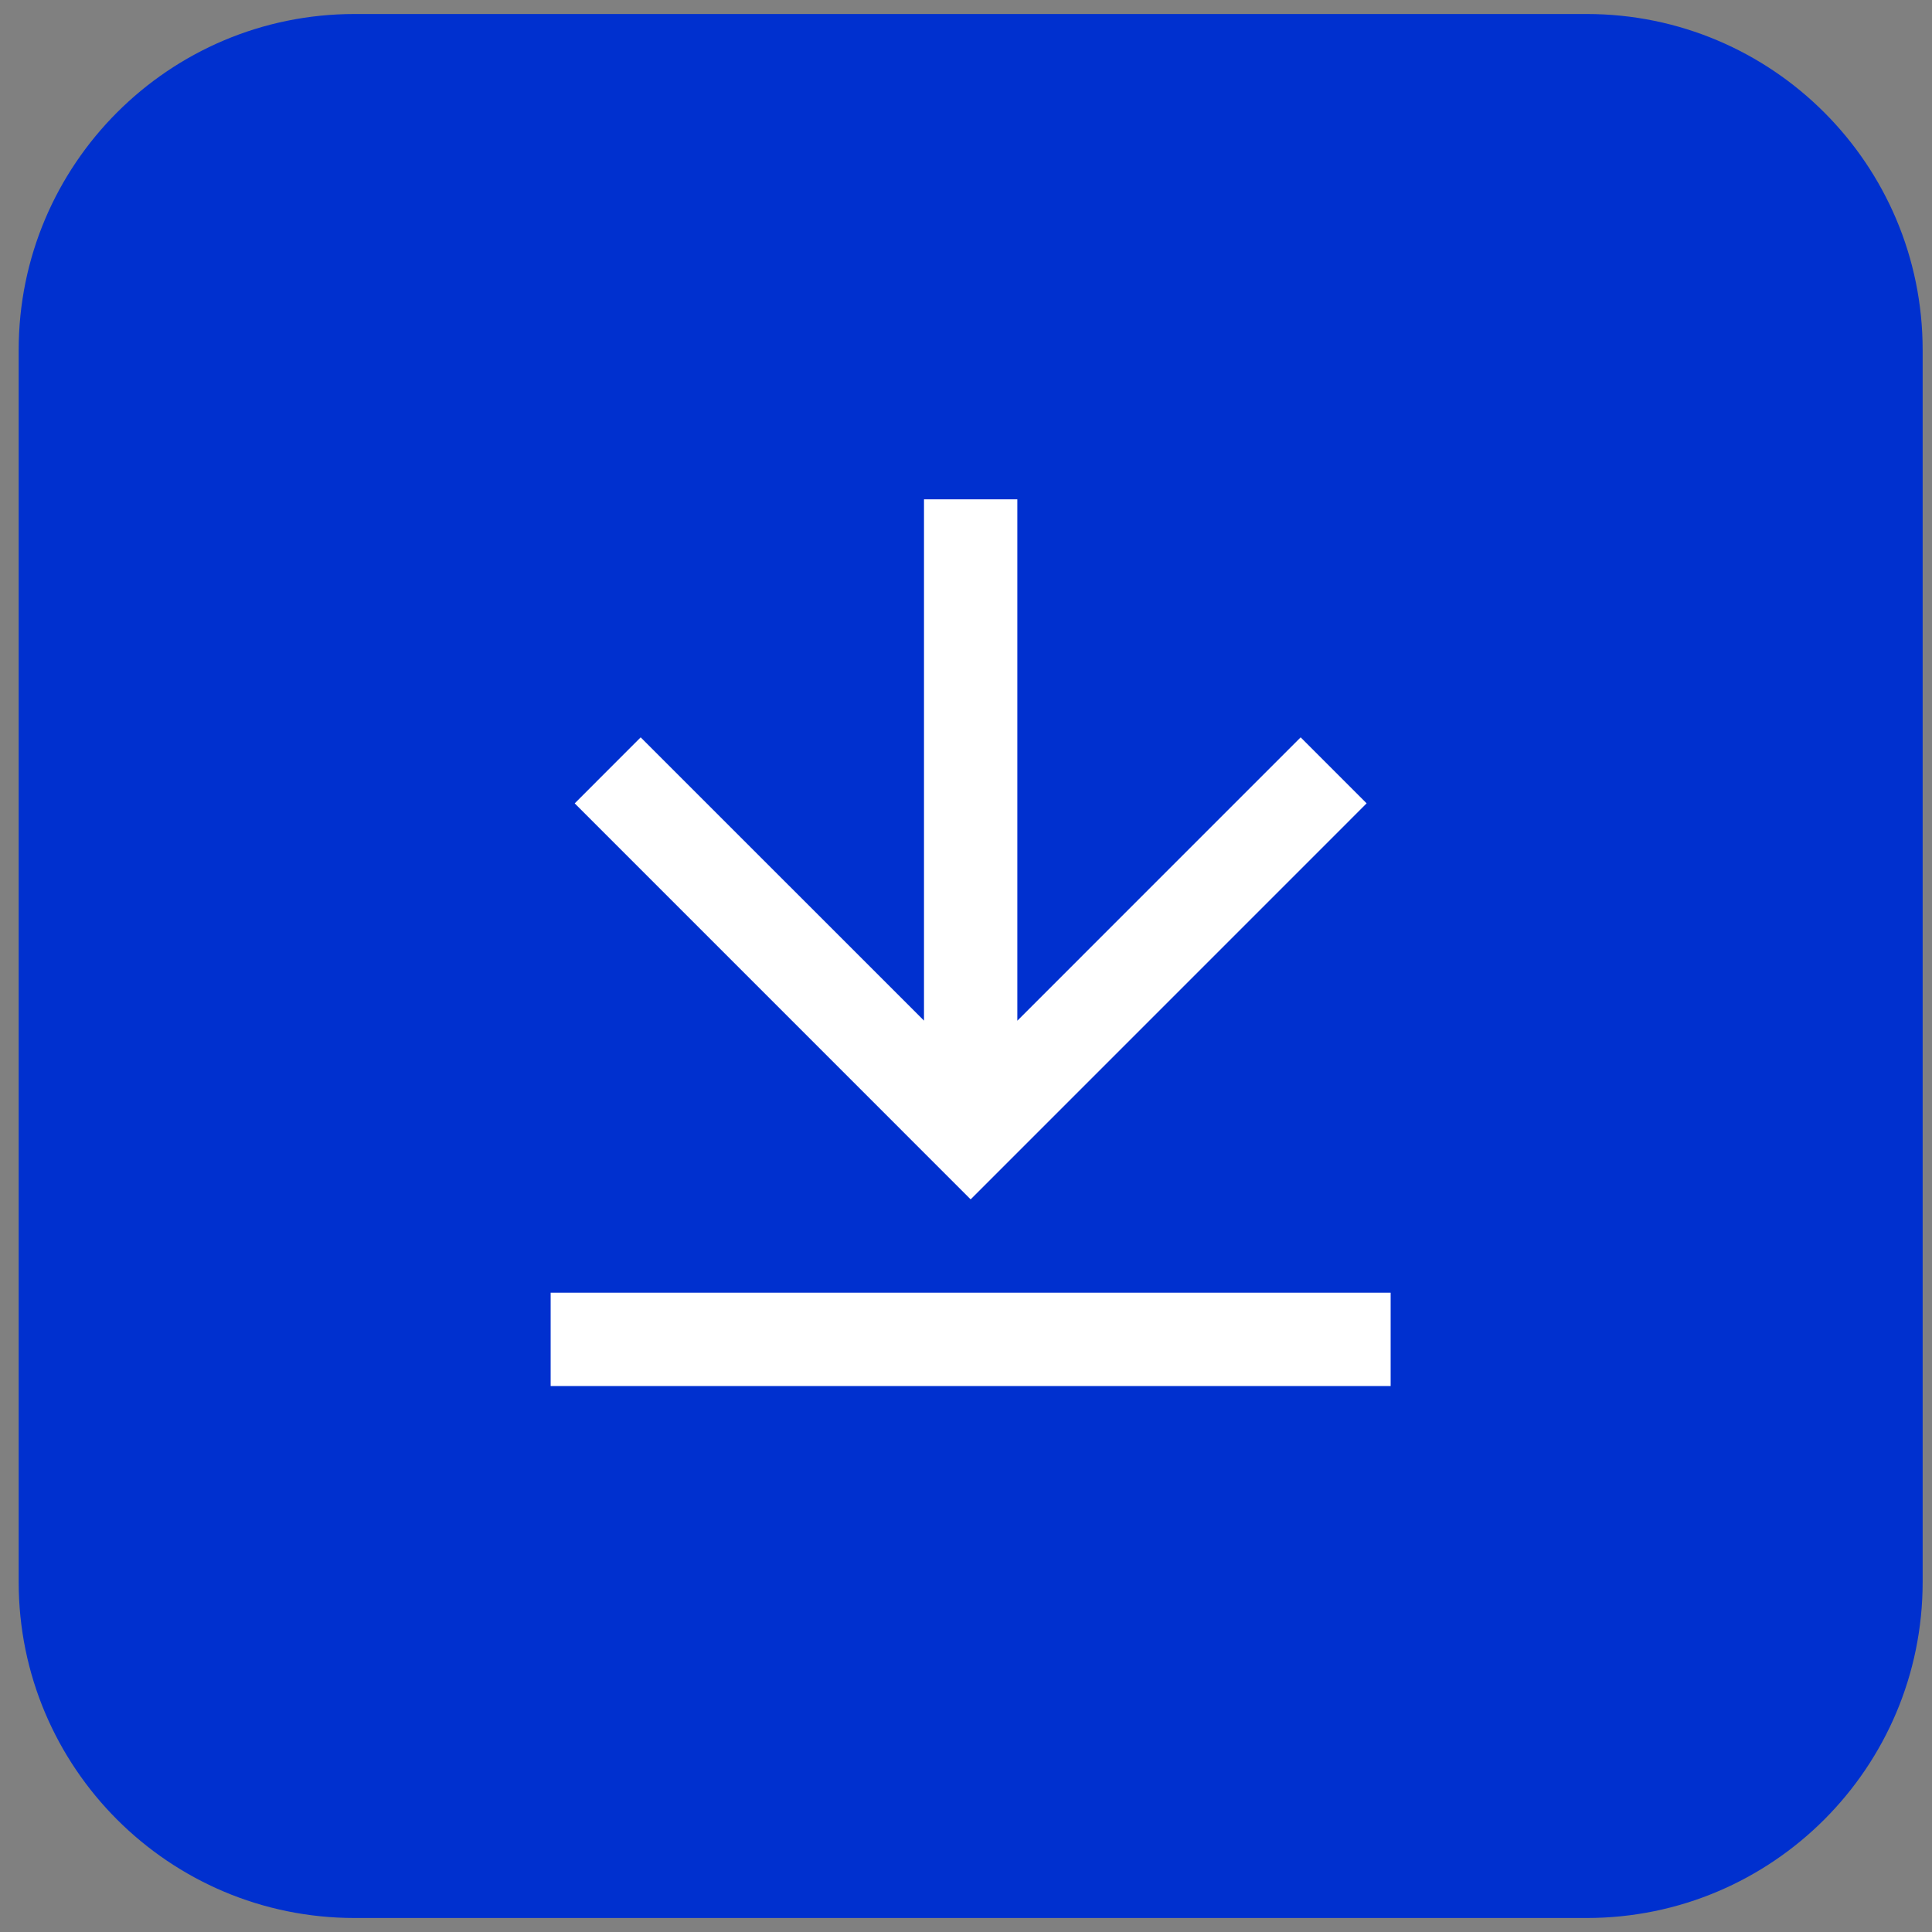
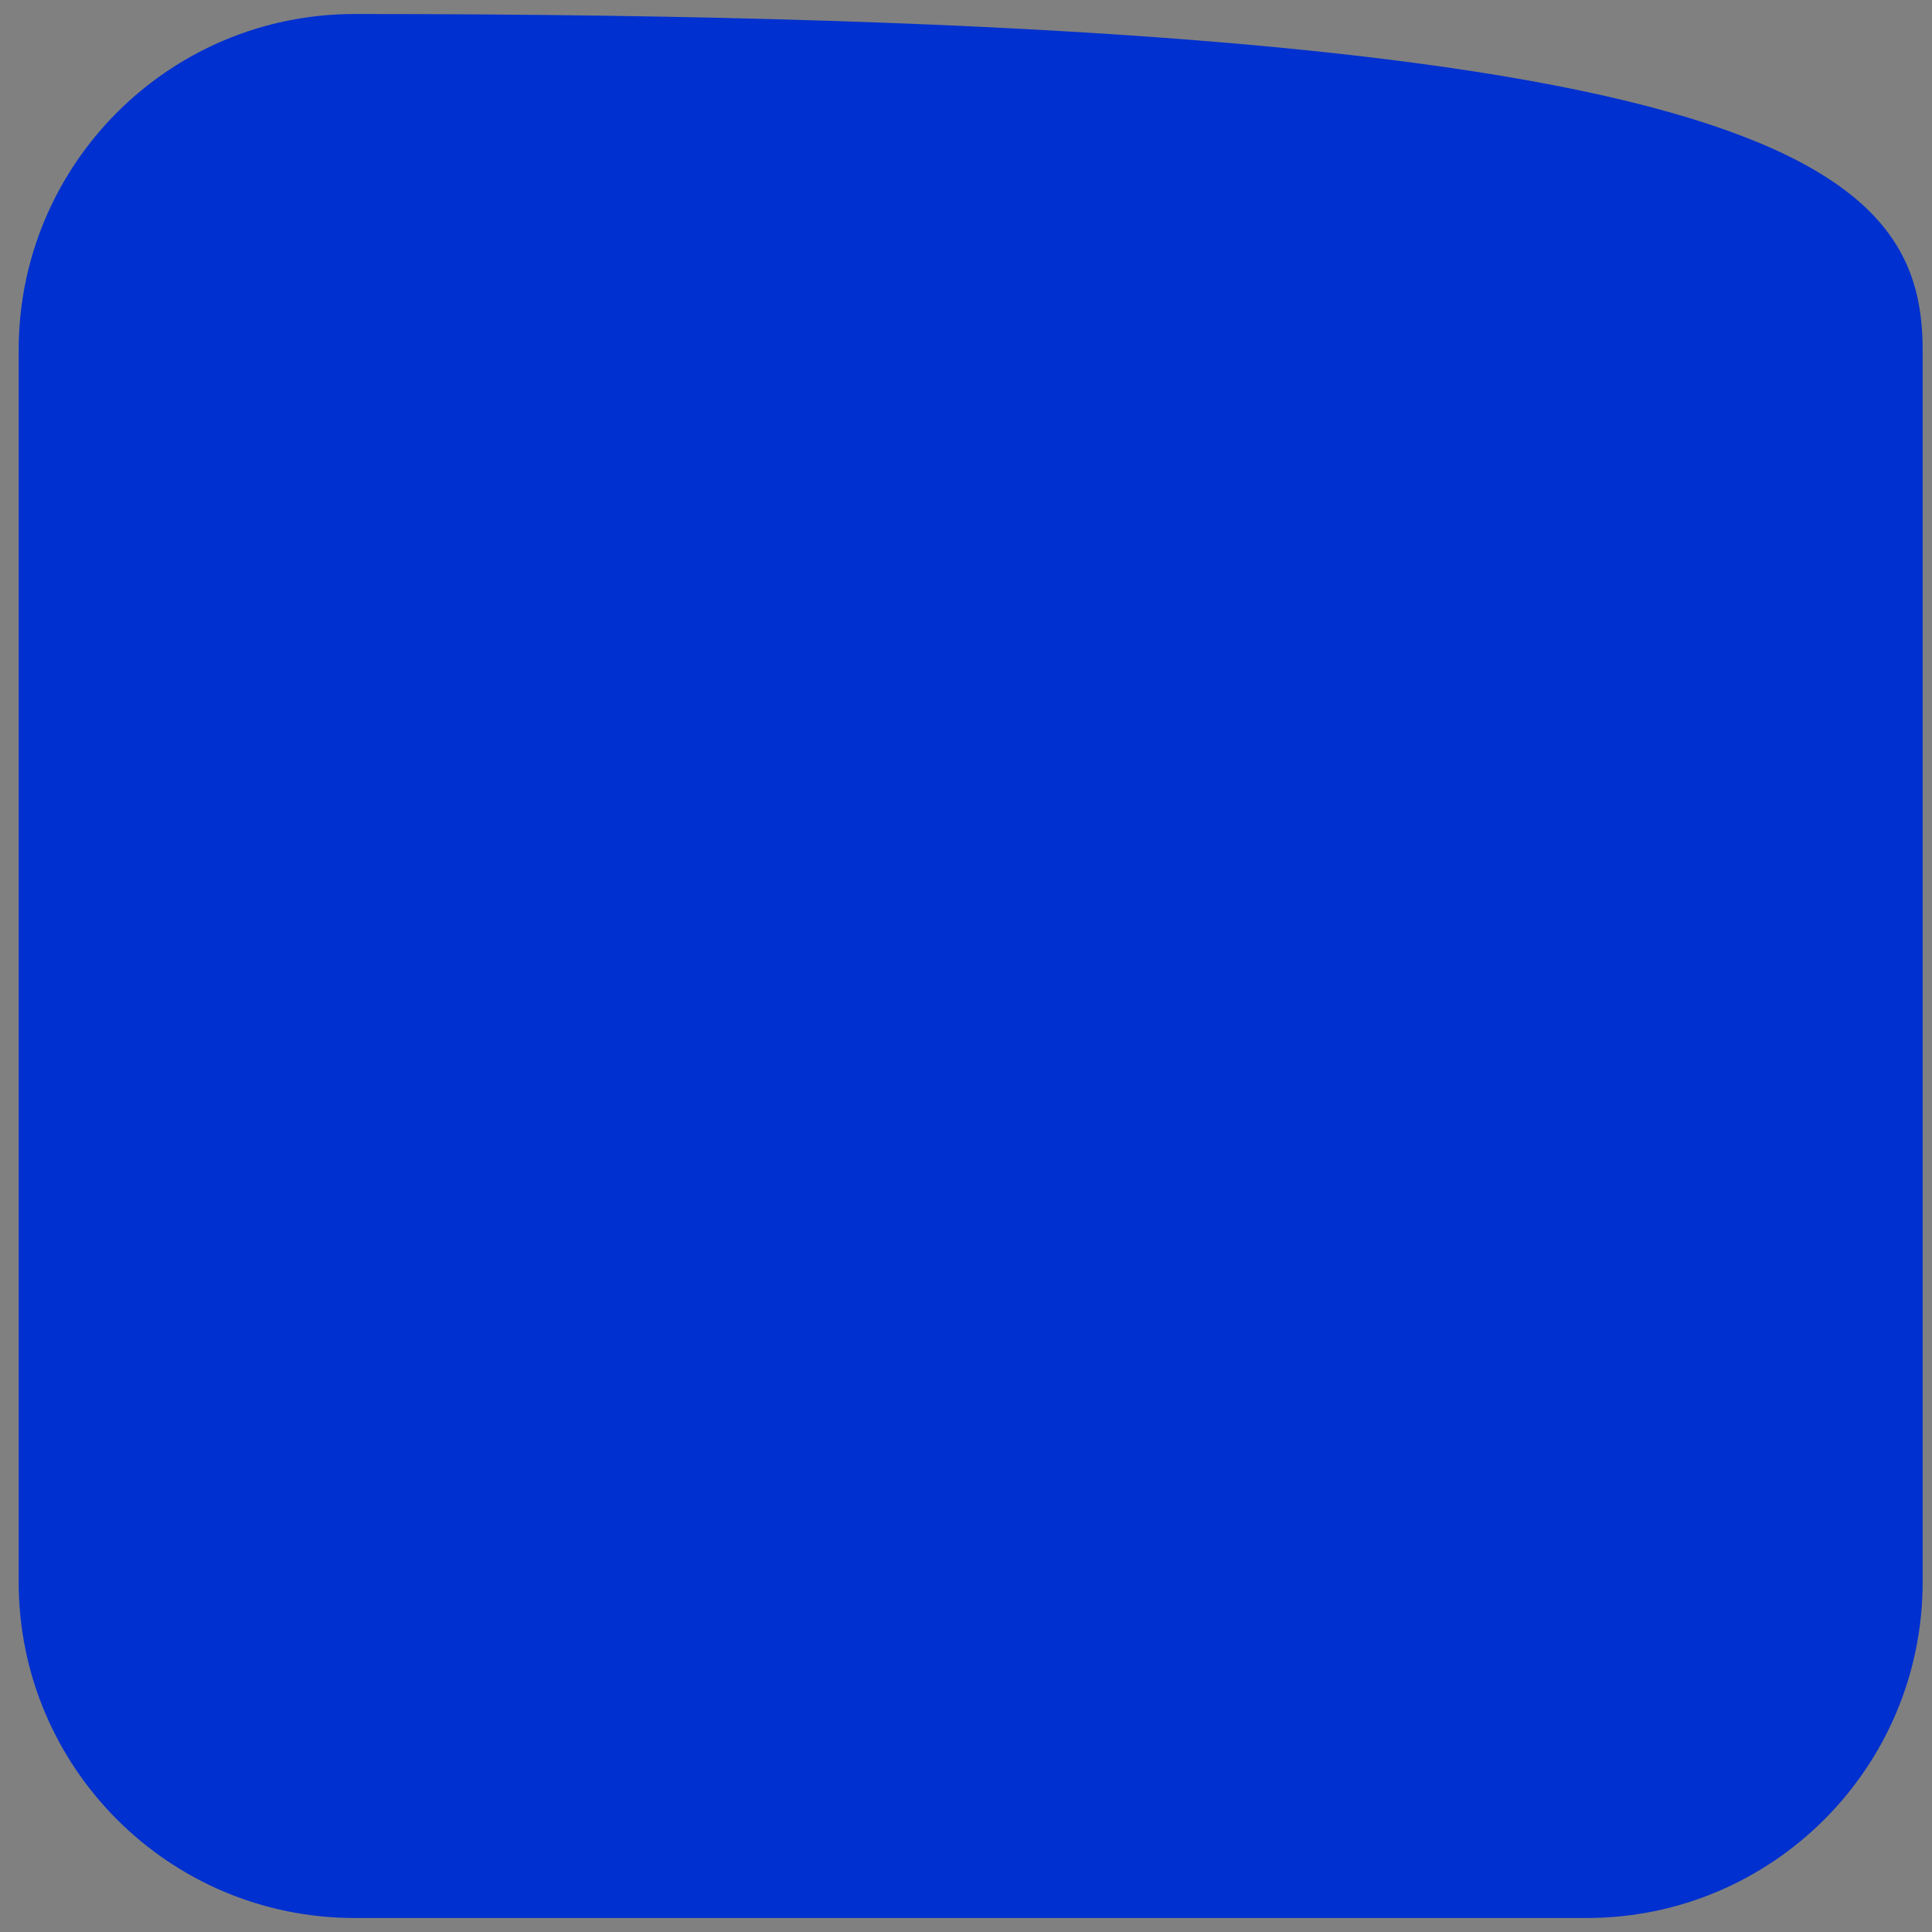
<svg xmlns="http://www.w3.org/2000/svg" width="69" height="69" viewBox="0 0 69 69" fill="none">
  <rect x="0" y="0" width="69" height="69" fill="#808080" stroke="none" />
-   <path d="M0.667 12.5C0.667 5.873 6.039 0.5 12.666 0.5H56.666C63.294 0.5 68.666 5.873 68.666 12.5V56.5C68.666 63.127 63.294 68.5 56.666 68.5H12.666C6.039 68.5 0.667 63.127 0.667 56.5V12.5Z" fill="#0030CF" />
+   <path d="M0.667 12.5C0.667 5.873 6.039 0.5 12.666 0.5C63.294 0.5 68.666 5.873 68.666 12.5V56.5C68.666 63.127 63.294 68.5 56.666 68.5H12.666C6.039 68.5 0.667 63.127 0.667 56.5V12.5Z" fill="#0030CF" />
  <g clip-path="url(#clip0_369_4741)">
    <path d="M19.666 46.167H49.666V49.501H19.666V46.167ZM36.333 36.454L46.452 26.334L48.808 28.691L34.666 42.834L20.525 28.692L22.881 26.334L33 36.451V17.834H36.333V36.454Z" fill="white" />
  </g>
  <defs>
    <clipPath id="clip0_369_4741">
-       <rect width="40" height="40" fill="white" transform="translate(14.666 14.5)" />
-     </clipPath>
+       </clipPath>
  </defs>
</svg>